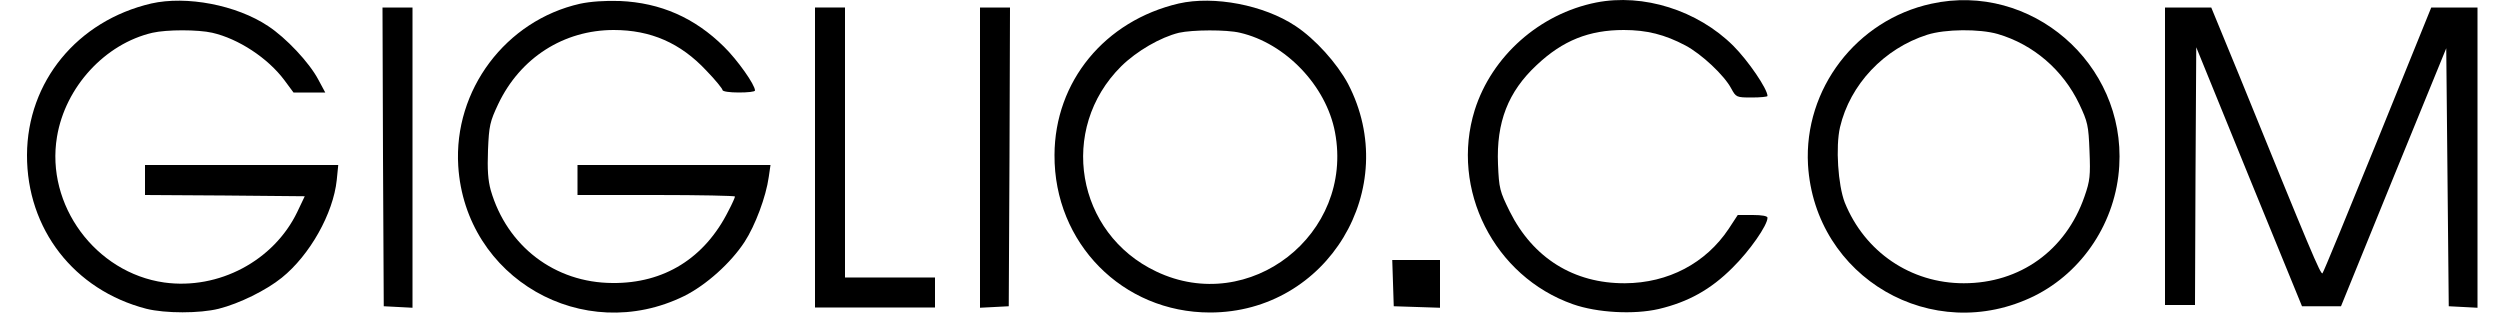
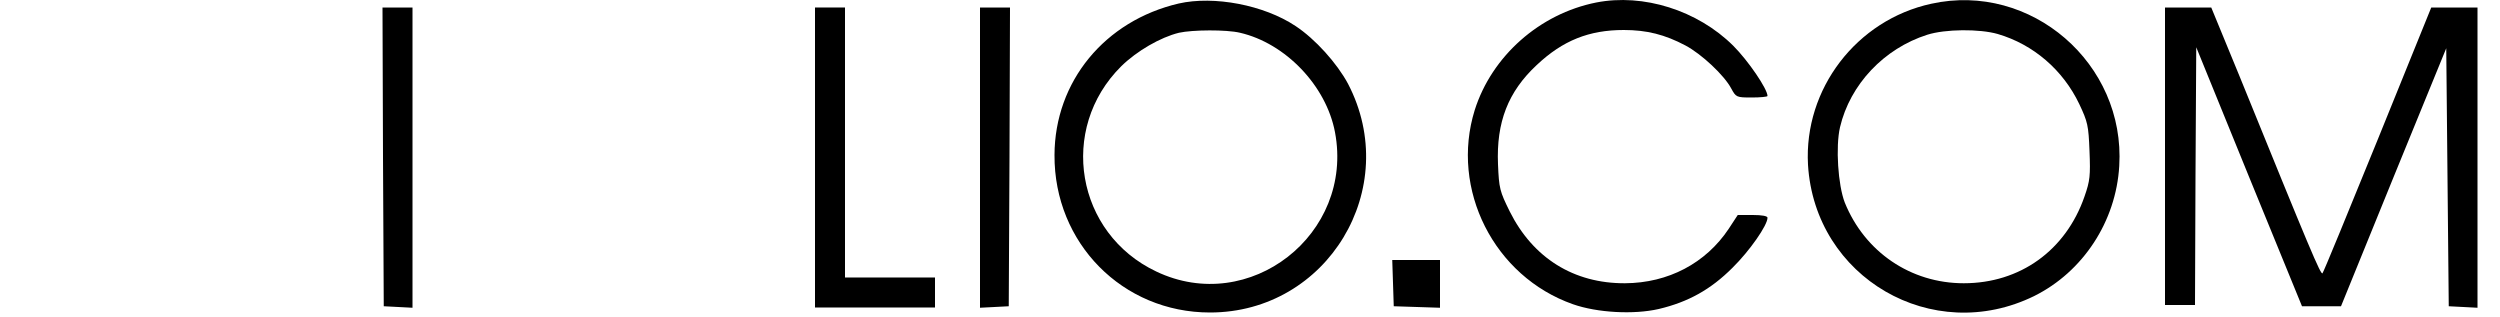
<svg xmlns="http://www.w3.org/2000/svg" width="1000pt" height="127pt" viewBox="0 0 1000 127" preserveAspectRatio="xMidYMid meet">
  <g transform="translate(0,127) scale(0.1,-0.1)" fill="#000000" stroke="none">
-     <path d="M605 1256 c-296 -69 -496 -313 -497 -606 -1 -296 188 -540 477 -615 76 -19 214 -19 290 0 83 21 190 74 252 124 112 90 206 257 220 391 l6 60 -387 0 -386 0 0 -60 0 -60 319 -2 320 -3 -30 -63 c-94 -195 -314 -312 -532 -282 -275 39 -475 310 -429 583 33 199 192 372 382 416 57 13 182 13 239 0 105 -24 222 -101 288 -189 l37 -50 64 0 63 0 -28 52 c-36 68 -129 167 -201 214 -126 84 -326 122 -467 90z" />
-     <path d="M2320 1255 c-297 -67 -506 -345 -487 -649 28 -449 499 -719 904 -520 88 44 186 132 241 216 43 66 86 181 97 260 l7 48 -386 0 -386 0 0 -60 0 -60 315 0 c173 0 315 -3 315 -6 0 -3 -11 -29 -26 -57 -95 -190 -258 -291 -464 -289 -231 1 -422 147 -487 371 -11 40 -14 82 -11 161 4 98 8 114 41 184 88 185 262 296 462 296 148 0 267 -52 370 -162 36 -37 65 -73 65 -78 0 -6 29 -10 65 -10 36 0 65 3 65 8 0 23 -70 122 -124 175 -117 116 -254 176 -416 183 -61 2 -118 -2 -160 -11z" />
    <path d="M4715 1256 c-296 -69 -496 -312 -497 -606 -2 -352 272 -630 622 -630 470 0 770 497 552 915 -44 82 -131 179 -210 231 -126 84 -326 122 -467 90z m245 -117 c182 -42 345 -212 380 -398 77 -408 -342 -735 -715 -557 -321 152 -393 570 -140 821 62 61 157 116 231 134 54 12 190 13 244 0z" />
    <path d="M6385 1260 c-227 -45 -418 -215 -486 -430 -99 -317 77 -666 393 -777 97 -34 243 -42 343 -19 118 28 208 78 295 165 69 68 140 170 140 200 0 7 -22 11 -59 11 l-60 0 -36 -55 c-92 -138 -242 -217 -415 -218 -205 -1 -368 101 -461 287 -40 81 -43 92 -47 189 -7 168 40 290 155 397 104 98 209 140 348 140 92 0 164 -18 247 -62 64 -34 155 -119 183 -172 19 -35 21 -36 82 -36 35 0 63 3 63 6 0 28 -77 141 -137 201 -143 142 -360 210 -548 173z" />
    <path d="M7725 1255 c-299 -65 -510 -341 -493 -644 27 -452 498 -725 905 -525 195 97 327 298 340 520 25 410 -353 737 -752 649z m266 -121 c143 -42 261 -144 326 -280 34 -72 37 -86 41 -188 4 -99 2 -119 -20 -182 -75 -216 -258 -347 -483 -347 -212 0 -396 125 -476 323 -27 70 -37 223 -19 301 40 171 176 315 349 370 72 23 209 24 282 3z" />
    <path d="M1532 643 l3 -598 58 -3 57 -3 0 601 0 600 -60 0 -60 0 2 -597z" />
    <path d="M3260 640 l0 -600 240 0 240 0 0 60 0 60 -180 0 -180 0 0 540 0 540 -60 0 -60 0 0 -600z" />
    <path d="M3920 640 l0 -601 58 3 57 3 3 598 2 597 -60 0 -60 0 0 -600z" />
    <path d="M8660 645 l0 -595 60 0 60 0 2 515 3 516 211 -518 212 -518 78 0 78 0 210 516 211 516 5 -516 5 -516 58 -3 57 -3 0 601 0 600 -92 0 -93 0 -214 -528 c-118 -290 -217 -531 -221 -535 -7 -8 -49 92 -331 786 l-114 277 -92 0 -93 0 0 -595z" />
    <path d="M5572 138 l3 -93 93 -3 92 -3 0 96 0 95 -95 0 -96 0 3 -92z" />
  </g>
</svg>